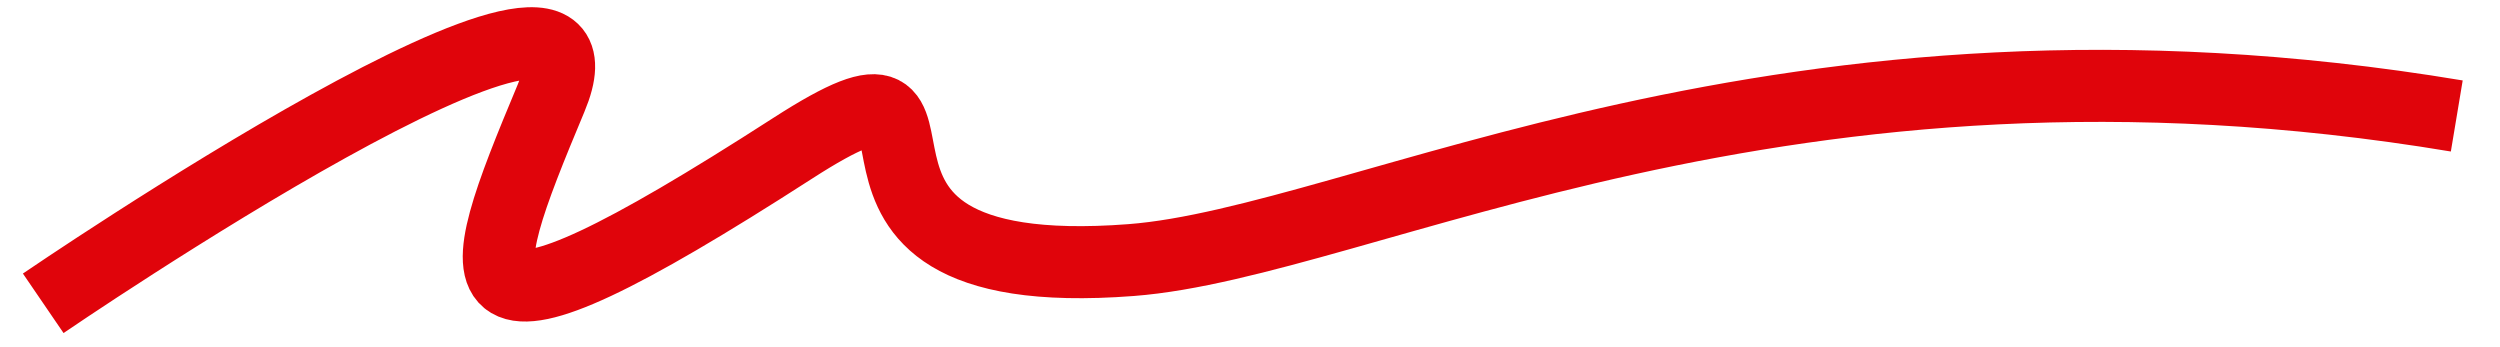
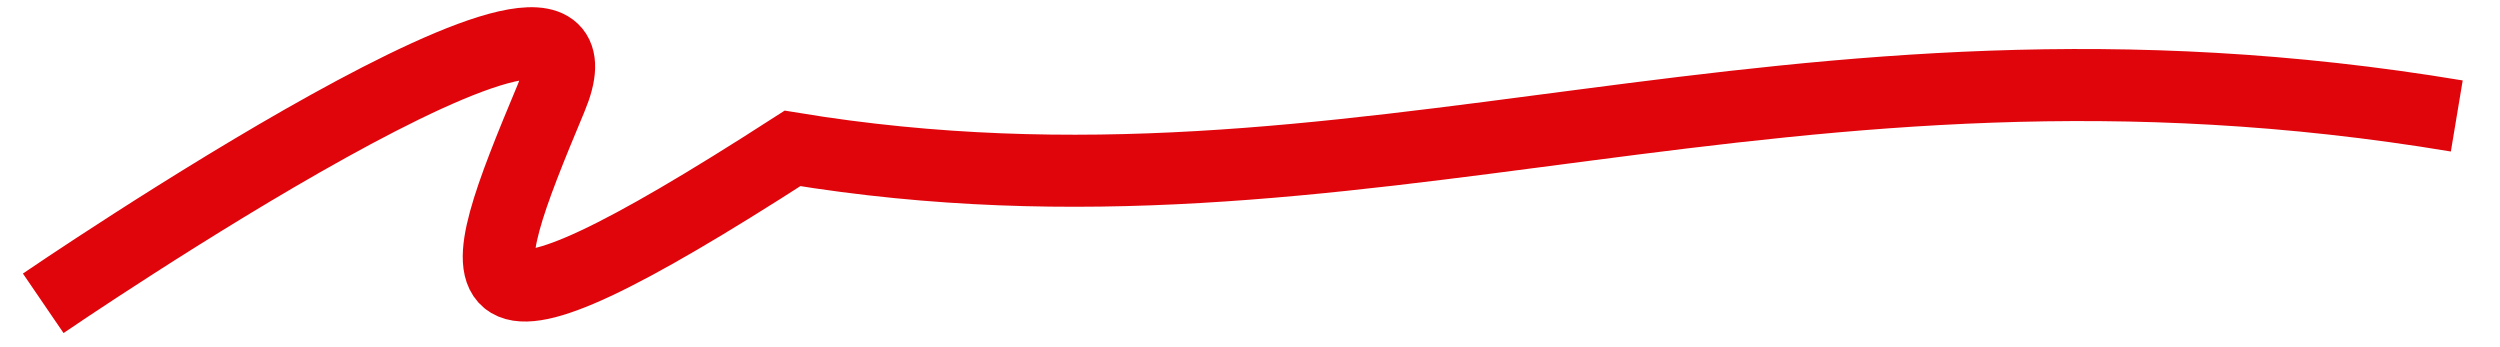
<svg class="nectar-scribble squiggle-underline" viewBox="-347 -30.195 694 96.19" preserveAspectRatio="none" fill="rgb(0, 0, 0)" style="color: rgb(0, 0, 0);">
-   <path style="animation-duration: 1.8s;" d="M-335,54 C-335,54 -171,-58 -194,-3 C-217,52 -224.12,73.552 -127,11 C-68,-27 -137,50 -33,42 C31.439,37.043 147.147,-29.308 335,2" stroke="rgb(224, 4, 11)" pathLength="1" stroke-width="20px" fill="none" />
+   <path style="animation-duration: 1.8s;" d="M-335,54 C-335,54 -171,-58 -194,-3 C-217,52 -224.12,73.552 -127,11 C31.439,37.043 147.147,-29.308 335,2" stroke="rgb(224, 4, 11)" pathLength="1" stroke-width="20px" fill="none" />
</svg>